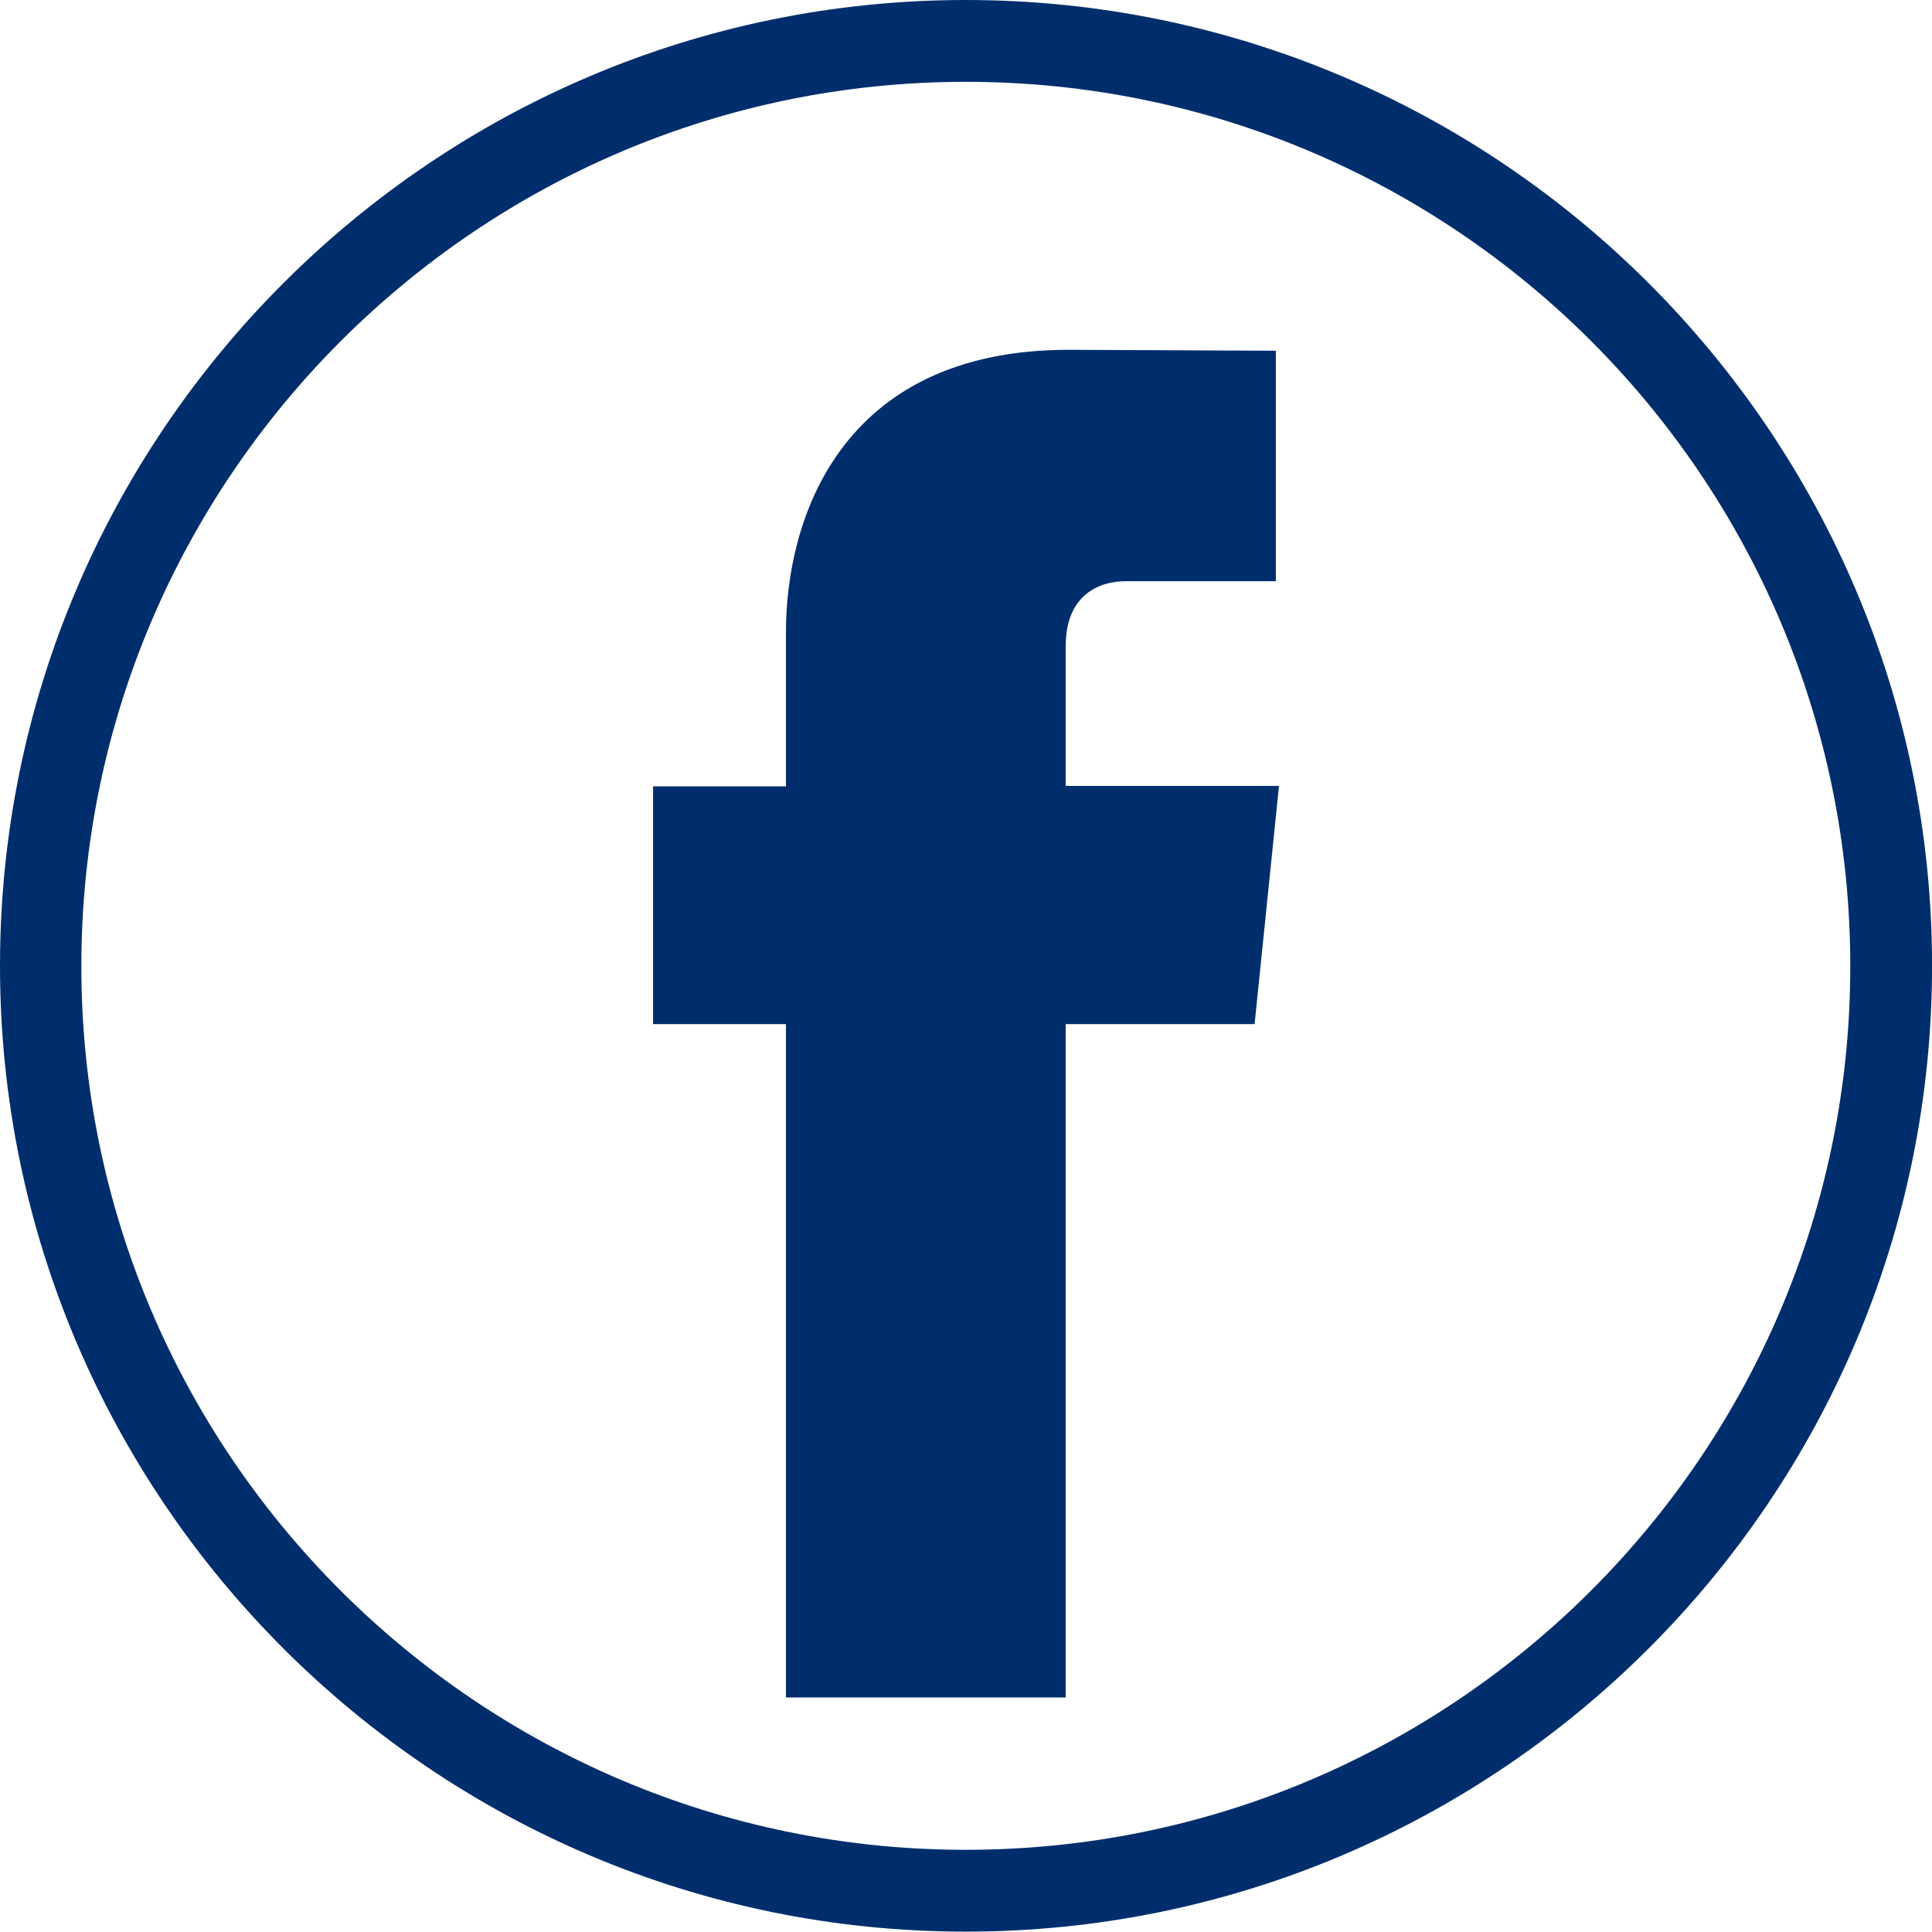
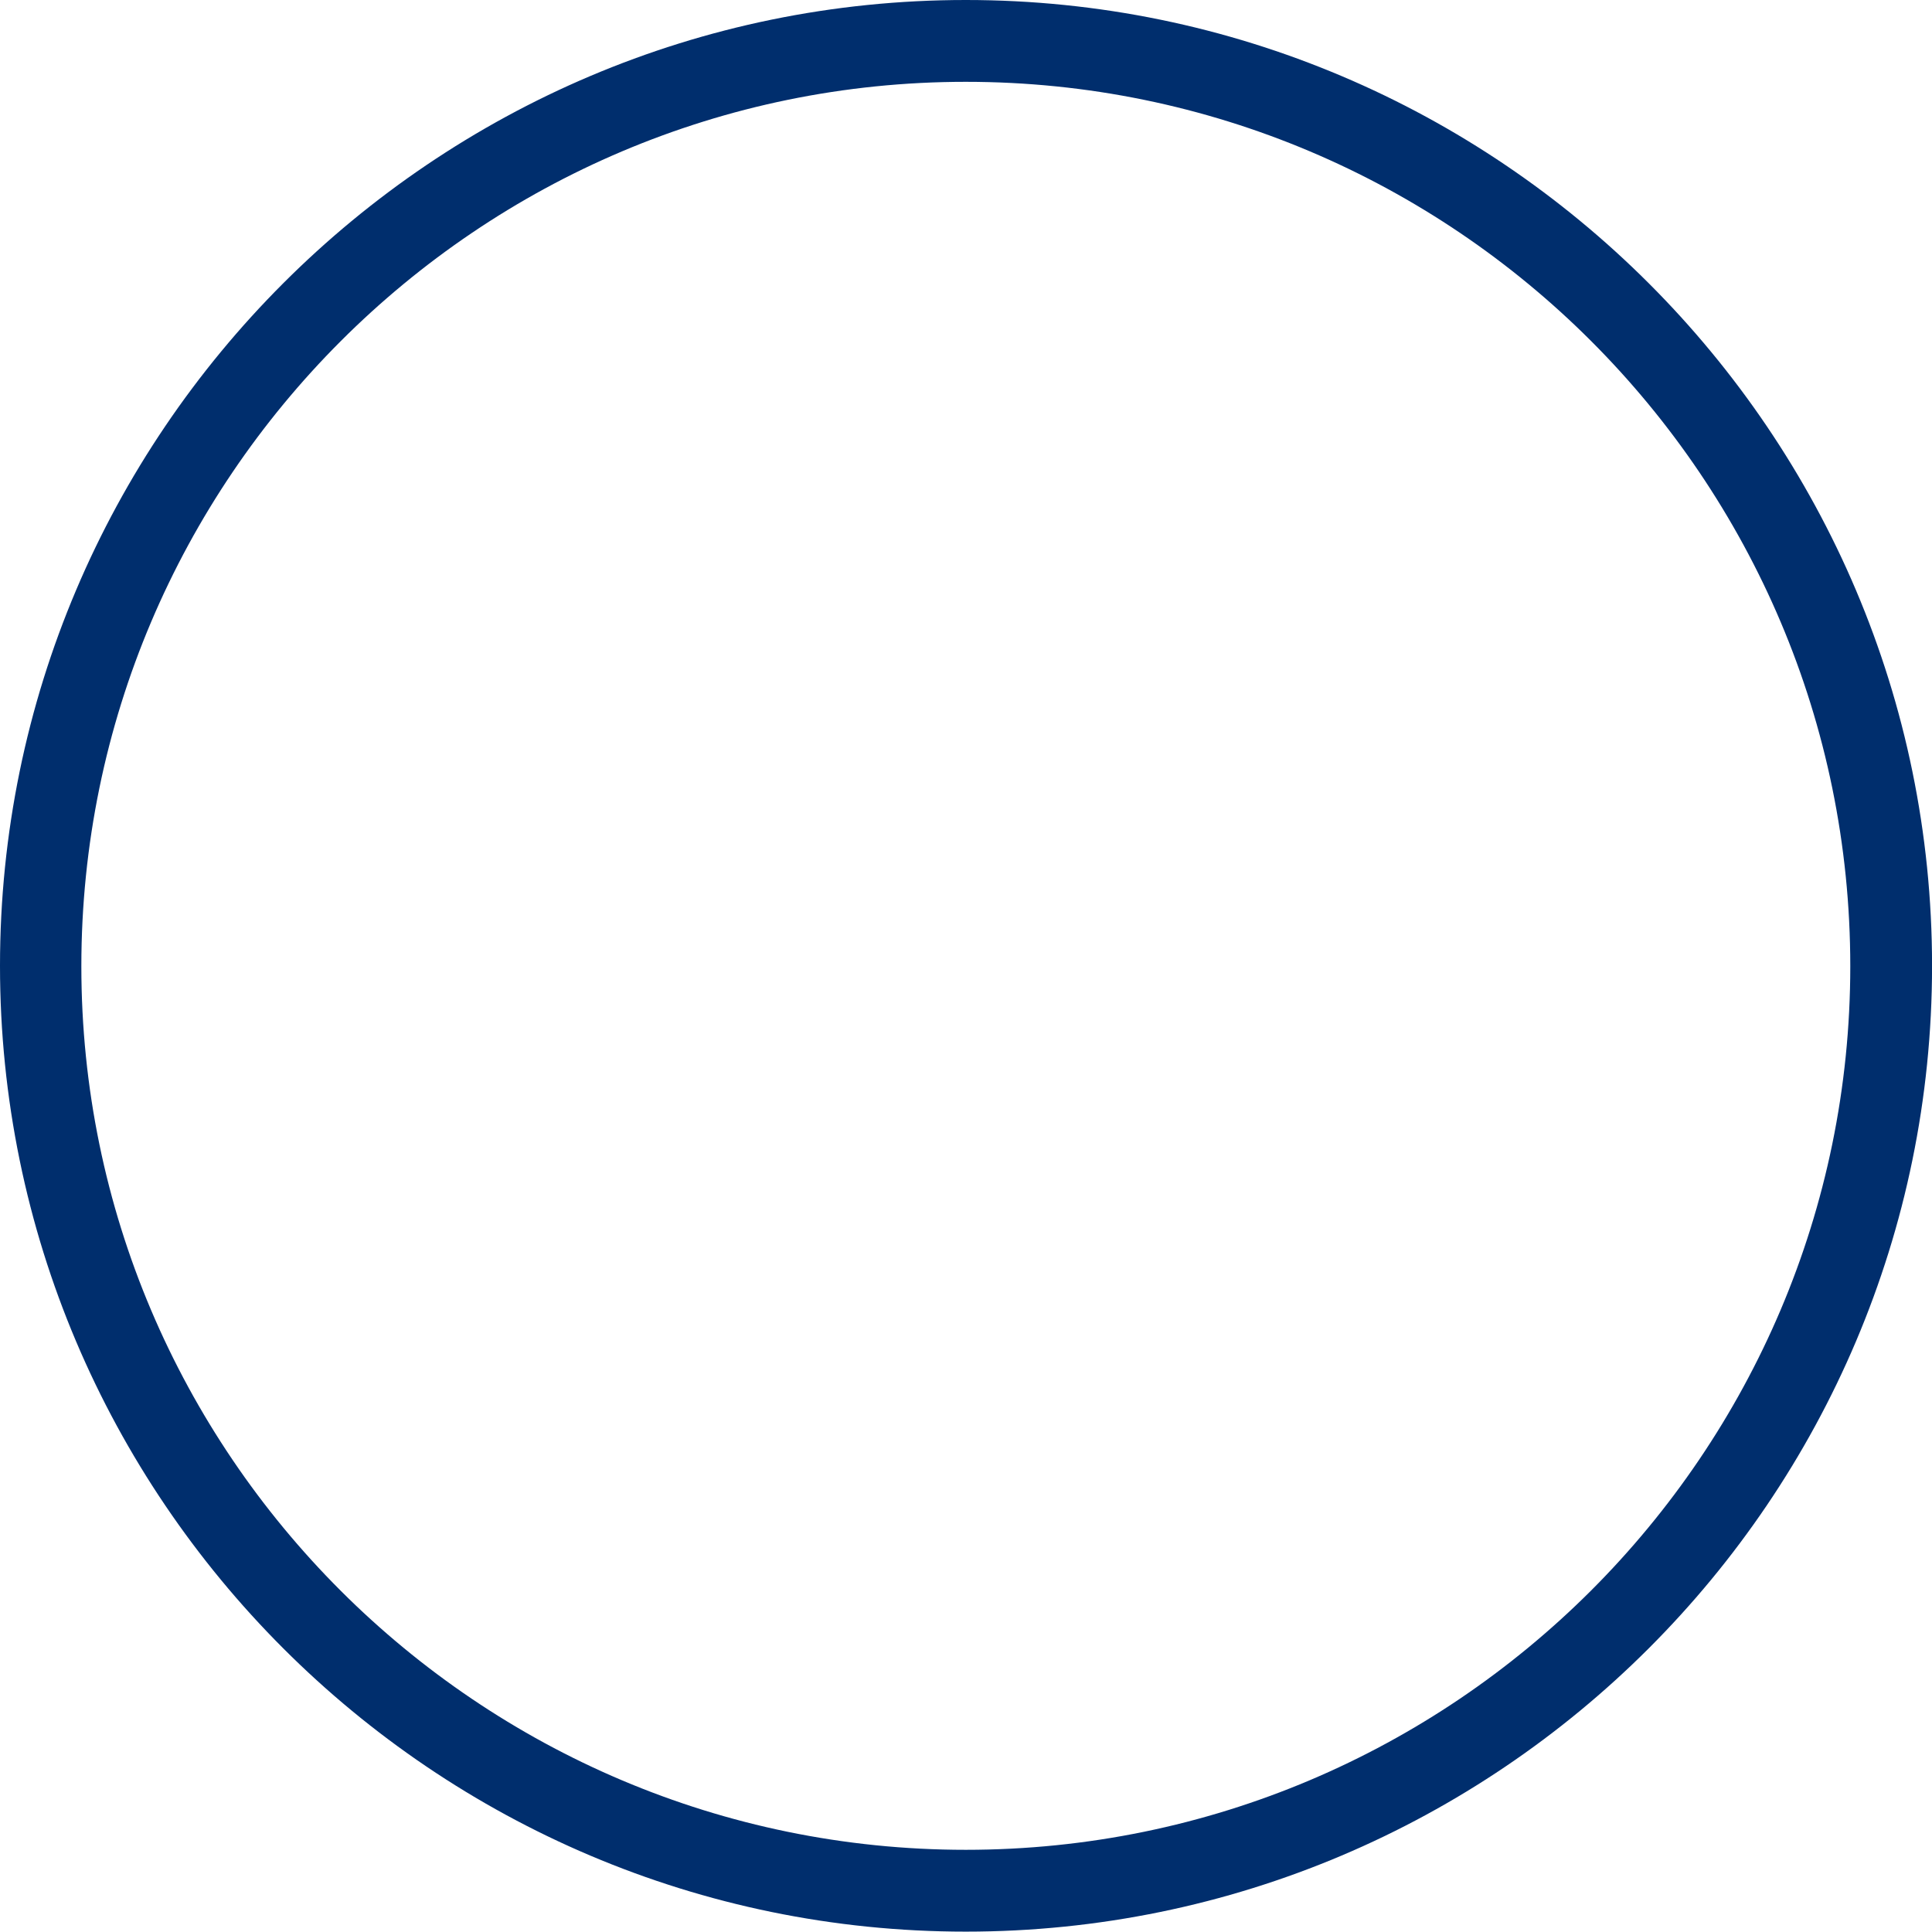
<svg xmlns="http://www.w3.org/2000/svg" width="37" height="37" viewBox="0 0 37 37" fill="none">
  <path d="M18.496 36.993C8.3 36.993 0 28.692 0 18.496C0 8.3 8.3 0 18.496 0C28.701 0 37.001 8.3 37.001 18.496C37.001 28.692 28.701 36.993 18.496 36.993ZM18.496 1.567C9.157 1.567 1.558 9.166 1.558 18.505C1.558 27.835 9.157 35.426 18.496 35.426C27.835 35.426 35.435 27.835 35.435 18.505C35.435 9.157 27.844 1.567 18.496 1.567Z" fill="#002E6D" />
-   <path d="M24.027 19.613H20.409V32.509H15.052V19.613H12.507V15.06H15.052V12.1C15.052 9.997 16.055 6.699 20.47 6.699L24.434 6.717V11.131H21.552C21.084 11.131 20.409 11.364 20.409 12.377V15.052H24.494L24.027 19.613Z" fill="#002E6D" />
</svg>